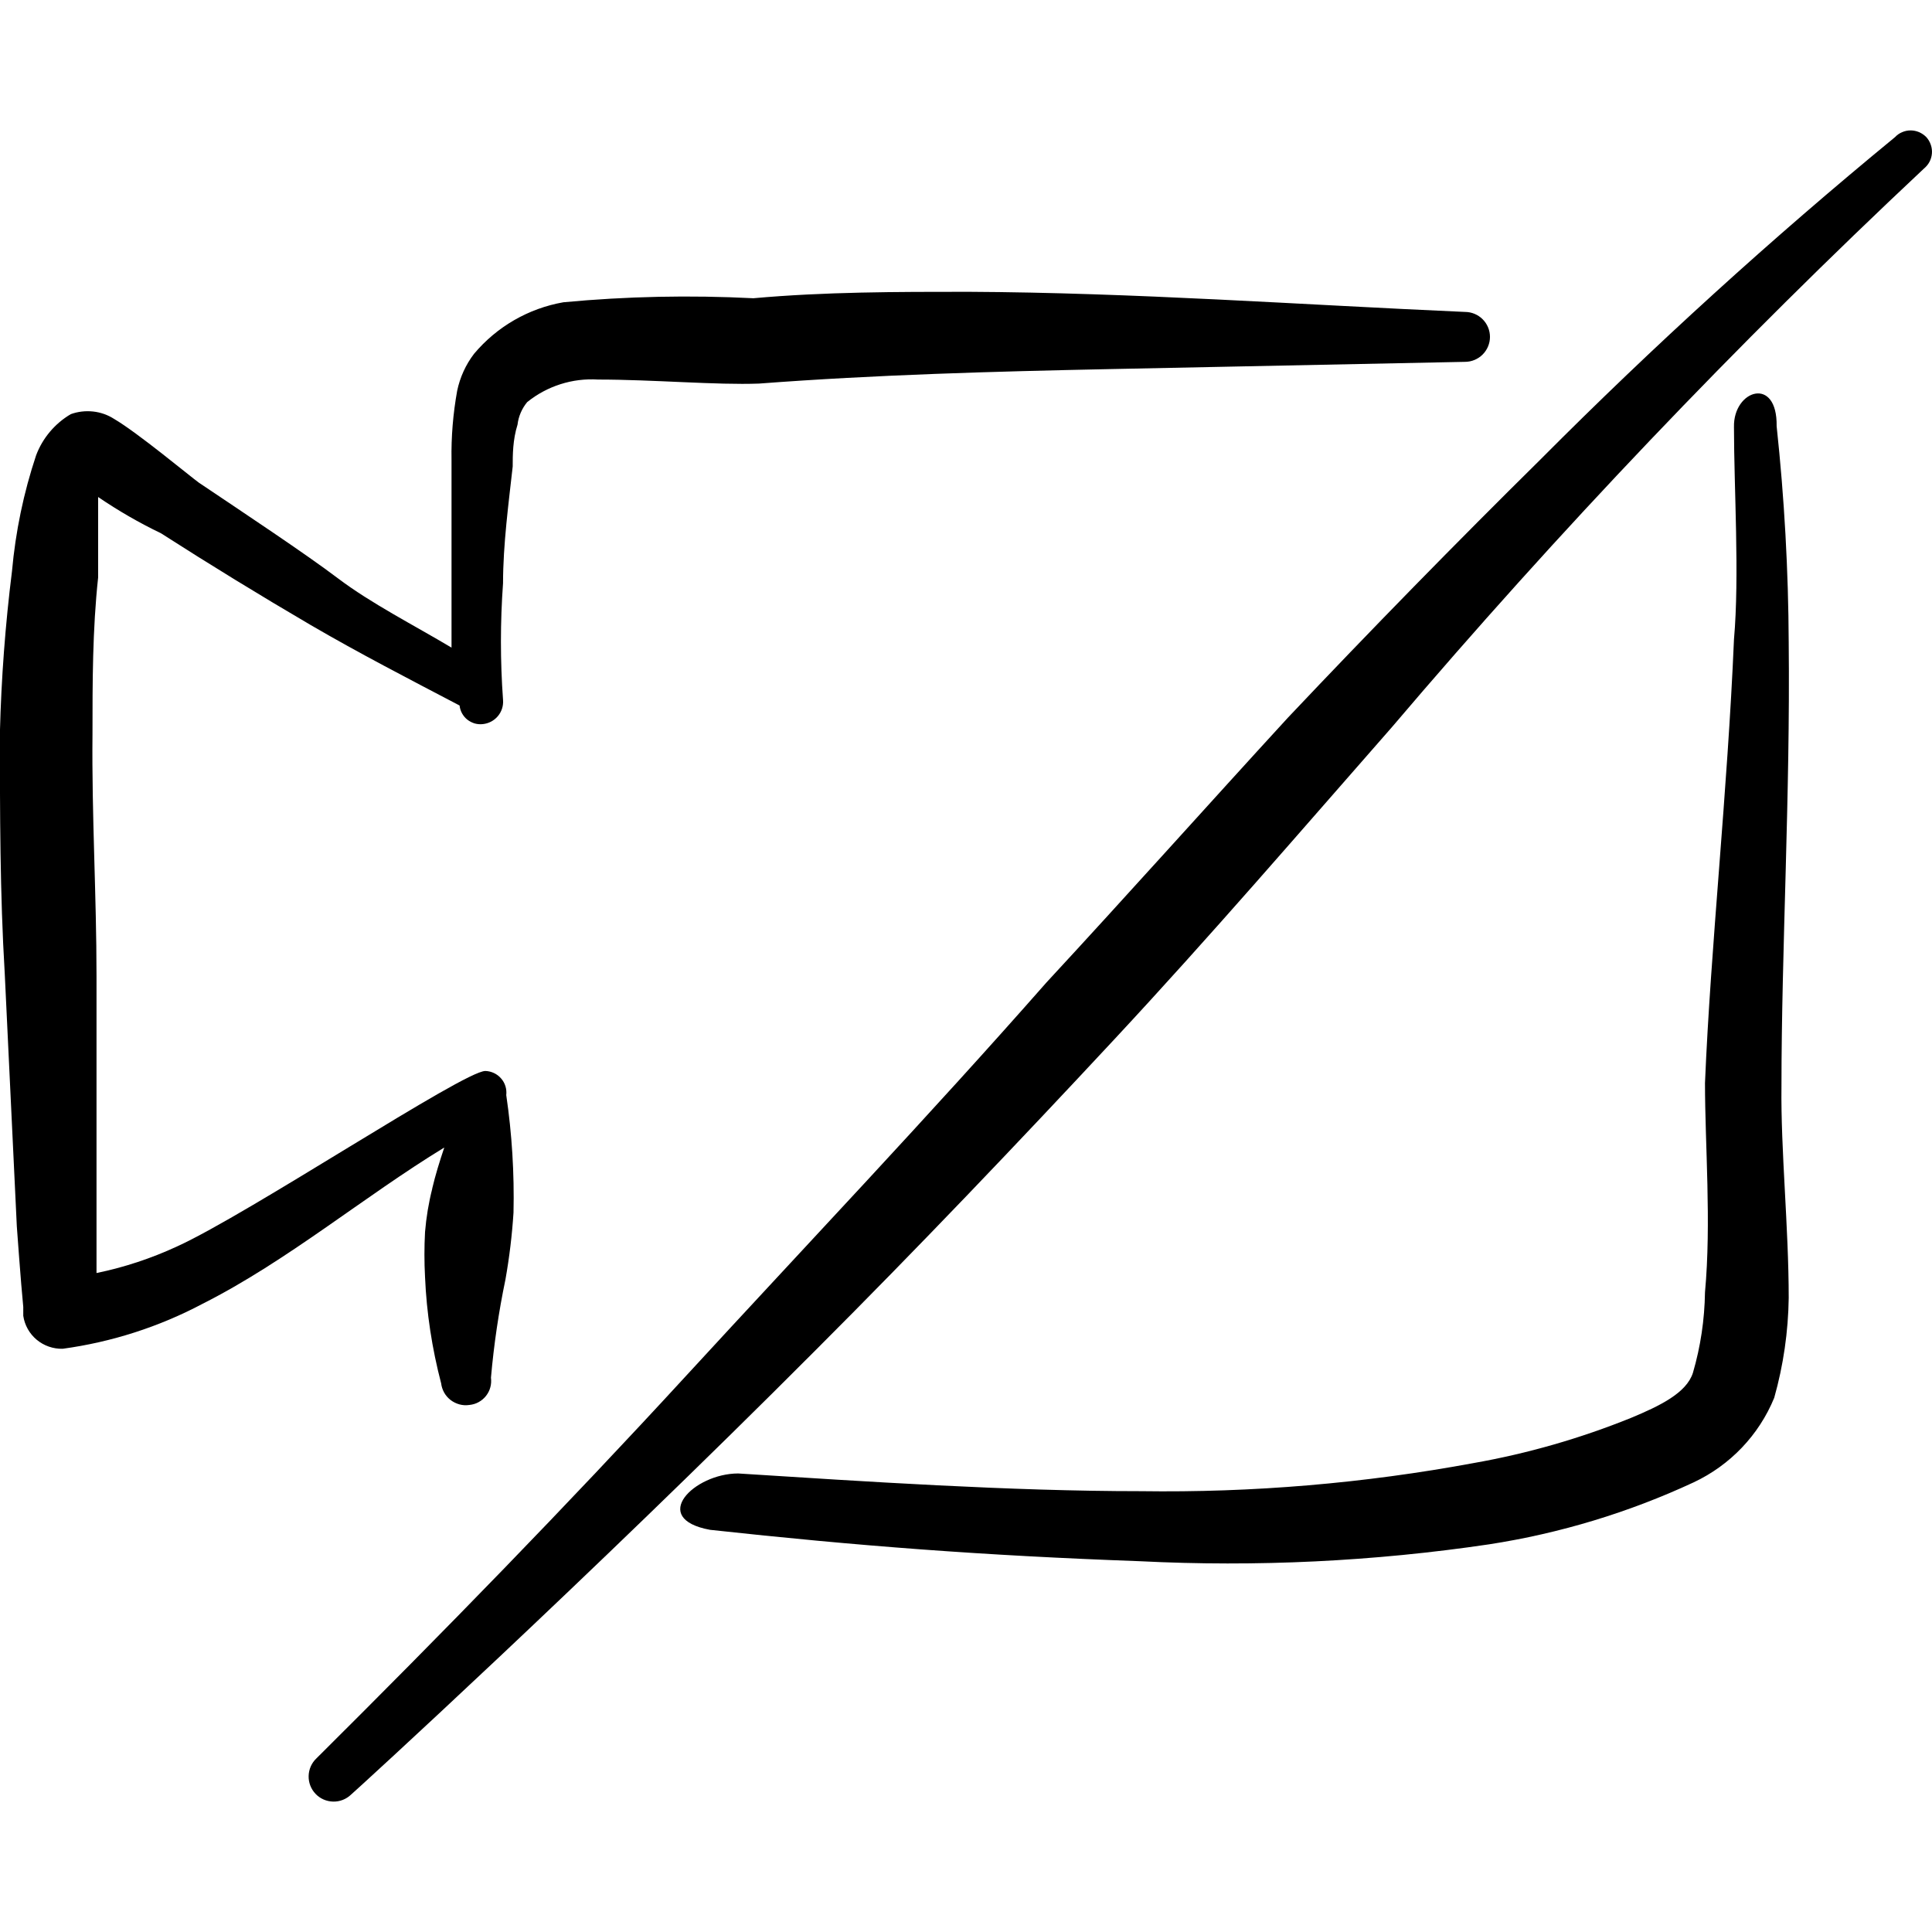
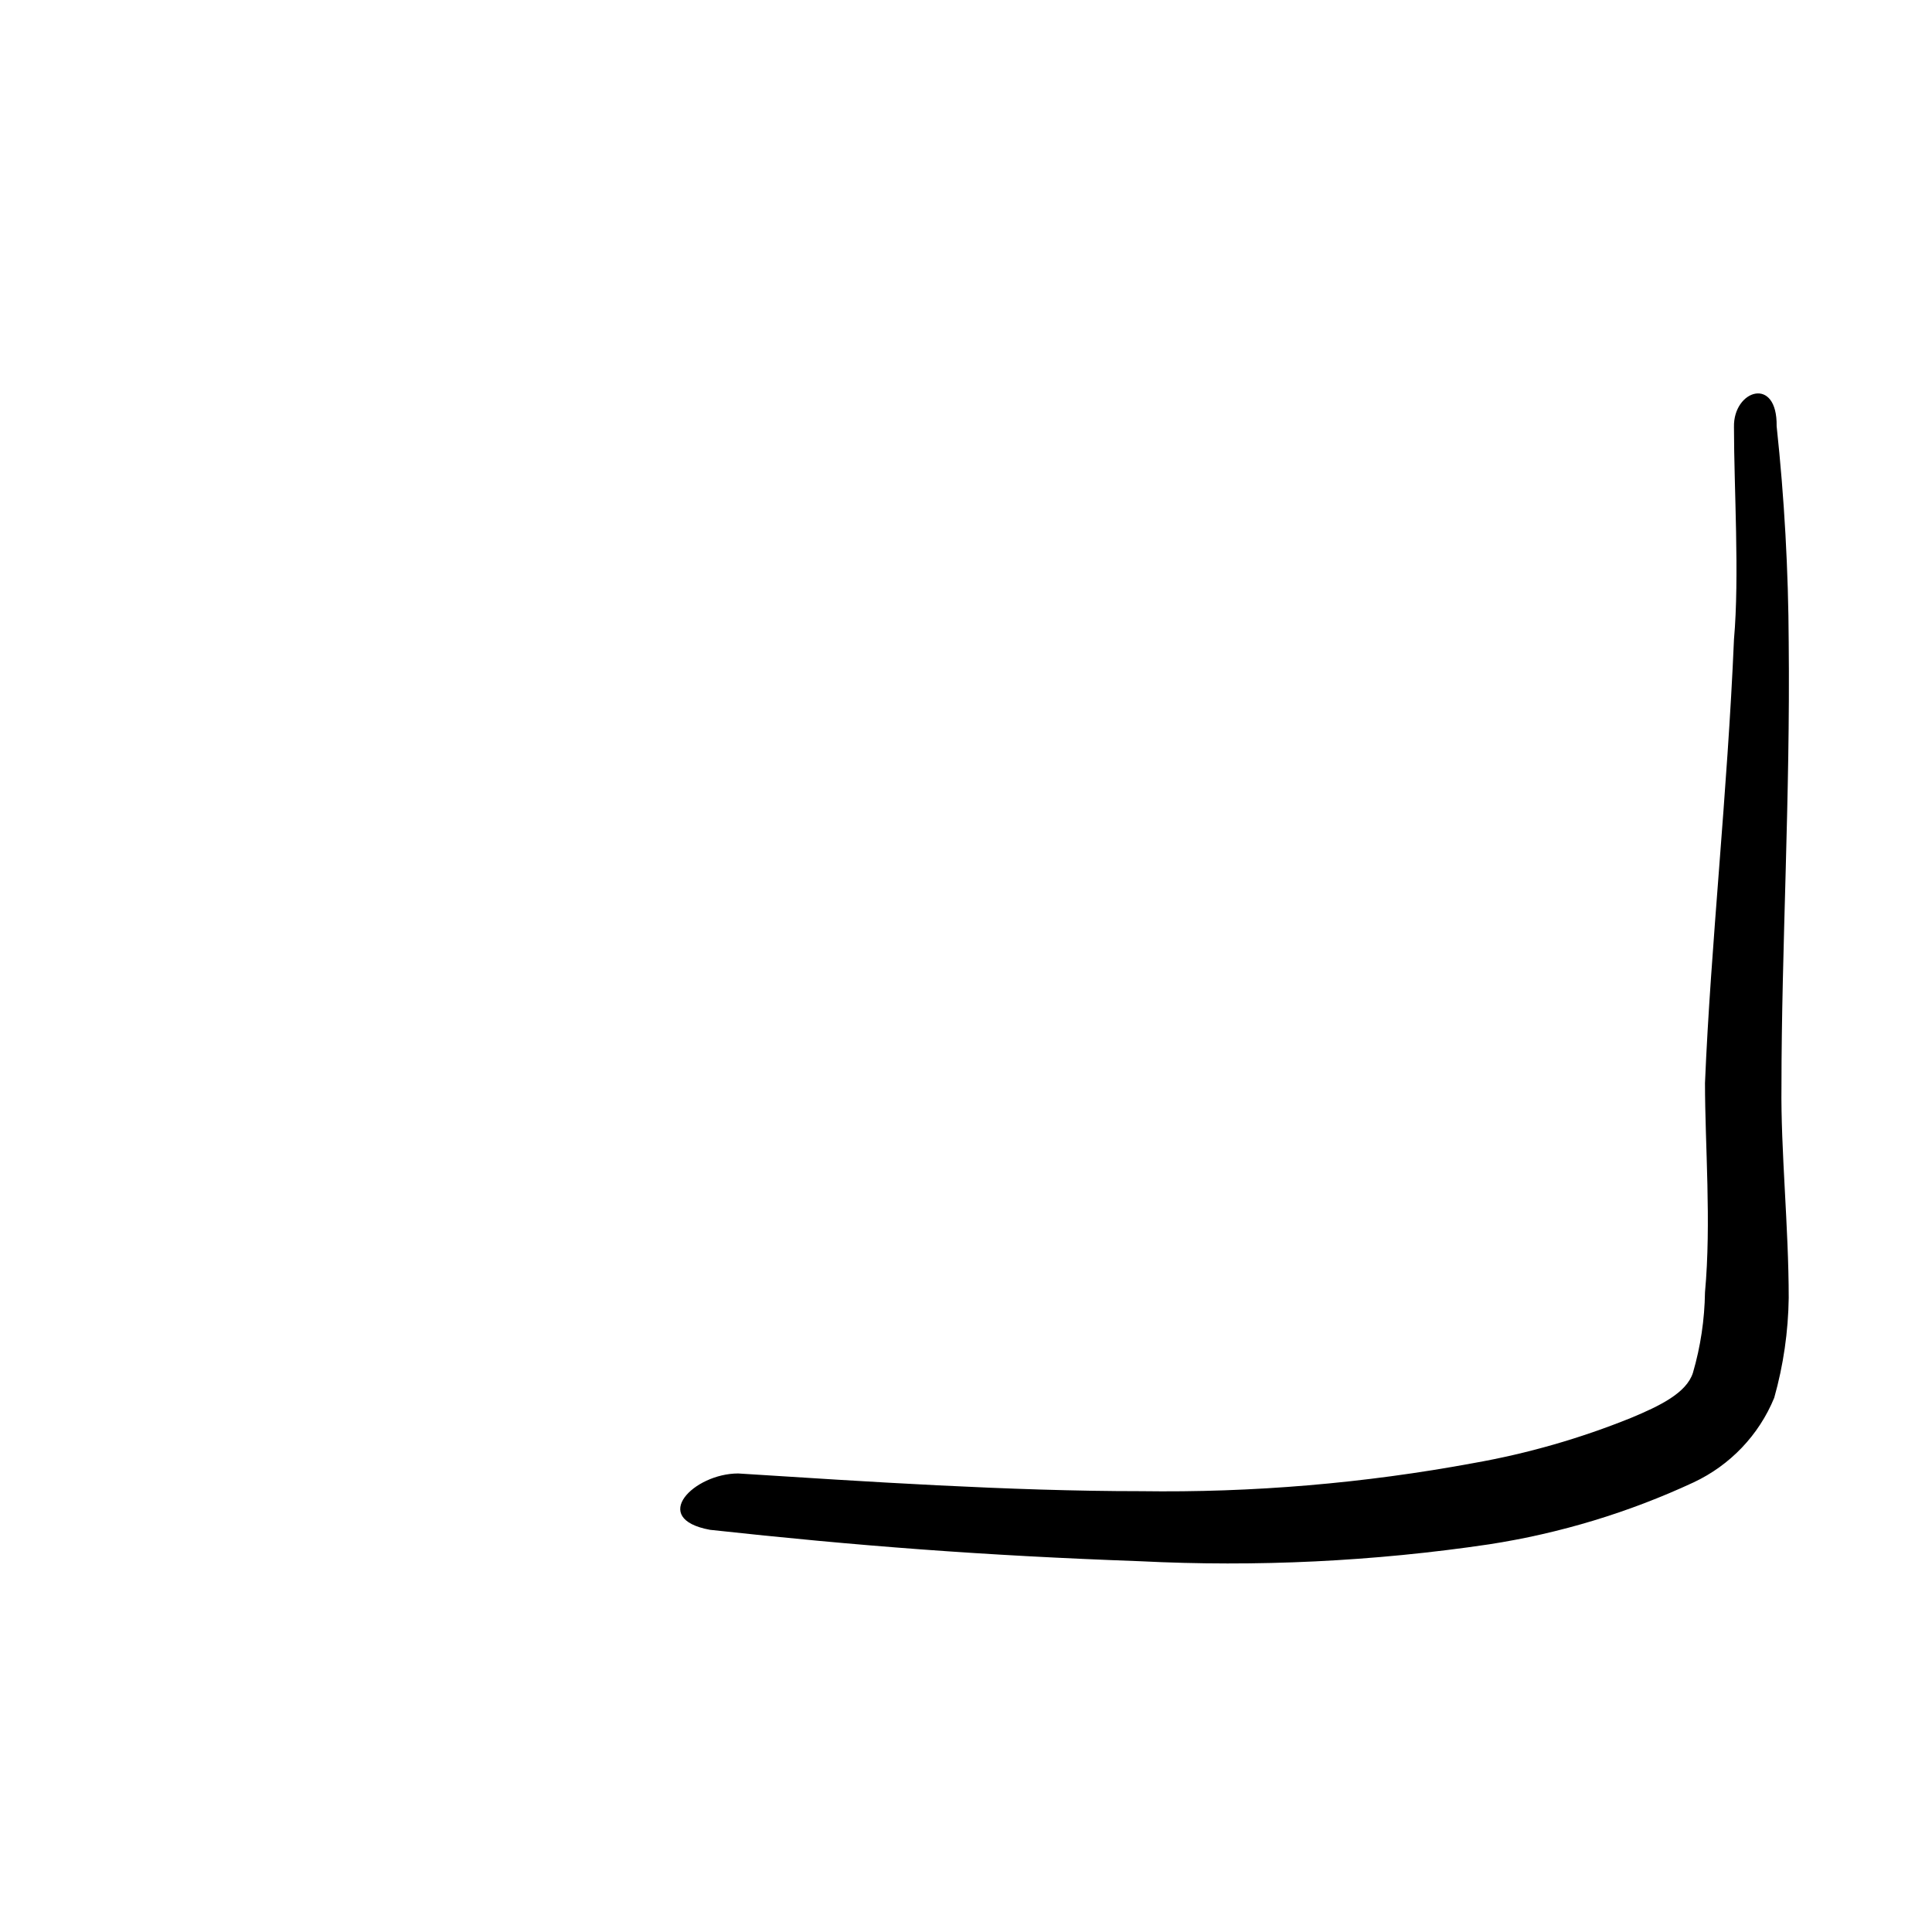
<svg xmlns="http://www.w3.org/2000/svg" fill="none" viewBox="0 0 24 24" id="Controls-Camera-Off--Streamline-Freehand">
  <desc>
    Controls Camera Off Streamline Icon: https://streamlinehq.com
  </desc>
-   <path fill="#000000" d="M5.37 14.764c-0.045 0.177 -0.075 0.358 -0.09 0.54 -0.01 0.187 -0.01 0.373 0 0.56 0.019 0.446 0.087 0.888 0.2 1.32 0.005 0.041 0.018 0.08 0.038 0.116s0.048 0.067 0.08 0.092c0.033 0.025 0.07 0.043 0.11 0.054 0.04 0.011 0.081 0.013 0.122 0.007 0.04 -0.004 0.08 -0.015 0.115 -0.035 0.036 -0.019 0.067 -0.046 0.092 -0.077 0.025 -0.032 0.044 -0.068 0.054 -0.107 0.011 -0.039 0.013 -0.08 0.008 -0.12 0.036 -0.41 0.096 -0.817 0.18 -1.22 0.049 -0.275 0.082 -0.552 0.1 -0.83 0.011 -0.488 -0.019 -0.977 -0.09 -1.46 0.004 -0.037 0.001 -0.075 -0.01 -0.11 -0.011 -0.036 -0.029 -0.069 -0.054 -0.097 -0.024 -0.028 -0.054 -0.051 -0.088 -0.067 -0.034 -0.016 -0.07 -0.025 -0.108 -0.026 -0.27 0 -2.93 1.77 -3.83 2.18 -0.32 0.148 -0.655 0.259 -1 0.33v-3.69c0 -1 -0.06 -2 -0.05 -3 0 -0.65 0 -1.3 0.07 -1.95v-1c0.248 0.169 0.509 0.32 0.78 0.45 0.613 0.393 1.233 0.773 1.86 1.14 0.6 0.35 1.22 0.67 1.85 1 0.004 0.034 0.014 0.067 0.031 0.098 0.017 0.03 0.039 0.057 0.066 0.078 0.027 0.021 0.058 0.037 0.091 0.047 0.033 0.009 0.068 0.012 0.102 0.008 0.073 -0.008 0.139 -0.043 0.186 -0.099 0.047 -0.056 0.07 -0.128 0.064 -0.201 -0.035 -0.483 -0.035 -0.967 0 -1.45 0 -0.48 0.07 -1 0.12 -1.45 0 -0.14 0 -0.33 0.06 -0.52 0.012 -0.103 0.054 -0.2 0.12 -0.28 0.248 -0.2 0.562 -0.3 0.88 -0.28 0.69 0 1.47 0.07 2 0.05 1.45 -0.11 2.91 -0.15 4.36 -0.18l4.41 -0.09c0.082 0 0.161 -0.033 0.219 -0.091 0.058 -0.058 0.091 -0.137 0.091 -0.219 0 -0.082 -0.033 -0.161 -0.091 -0.219 -0.058 -0.058 -0.137 -0.091 -0.219 -0.091 -2.05 -0.09 -4.11 -0.24 -6.17 -0.25 -0.89 0 -1.78 0 -2.67 0.08 -0.787 -0.04 -1.576 -0.024 -2.36 0.05 -0.434 0.076 -0.827 0.303 -1.11 0.64 -0.104 0.136 -0.175 0.293 -0.21 0.46 -0.051 0.284 -0.075 0.572 -0.07 0.86v2.33c-0.47 -0.28 -1 -0.55 -1.41 -0.86 -0.41 -0.31 -1.15 -0.8 -1.73 -1.19 -0.11 -0.08 -0.76 -0.62 -1.05 -0.79 -0.079 -0.051 -0.169 -0.083 -0.263 -0.093 -0.094 -0.01 -0.189 0.001 -0.277 0.033 -0.197 0.116 -0.349 0.296 -0.43 0.51 -0.156 0.467 -0.256 0.95 -0.3 1.44 -0.083 0.664 -0.133 1.331 -0.15 2 0 1 0 2 0.06 3l0.15 3.14s0.05 0.7 0.08 1v0.11c0.017 0.117 0.077 0.223 0.167 0.298s0.205 0.115 0.323 0.112c0.608 -0.083 1.197 -0.272 1.74 -0.56 1.05 -0.53 2 -1.33 3 -1.94 -0.06 0.18 -0.11 0.34 -0.15 0.51Z" stroke-width="1" />
  <path fill="#000000" d="M21.54 5.304c0 0.76 0.07 1.85 0 2.64 -0.08 1.89 -0.29 3.82 -0.36 5.51 0 0.77 0.08 1.73 0 2.6 -0.005 0.339 -0.055 0.675 -0.15 1 -0.08 0.25 -0.41 0.41 -0.77 0.56 -0.629 0.254 -1.282 0.442 -1.95 0.56 -1.365 0.253 -2.752 0.37 -4.14 0.35 -1.63 0 -3.42 -0.12 -5 -0.22 -0.55 0 -1.11 0.56 -0.35 0.7 1.83 0.2 3.4 0.32 5.34 0.39 1.45 0.073 2.904 0.003 4.34 -0.21 0.879 -0.136 1.734 -0.395 2.54 -0.77 0.453 -0.213 0.81 -0.587 1 -1.05 0.114 -0.404 0.174 -0.821 0.18 -1.24 0 -0.88 -0.1 -1.84 -0.09 -2.63 0 -1.68 0.11 -3.62 0.09 -5.51 -0.004 -0.899 -0.054 -1.796 -0.15 -2.69 0.01 -0.63 -0.54 -0.45 -0.53 0.01Z" stroke-width="1" />
-   <path fill="#000000" d="M23.93 1.704c-0.025 -0.026 -0.056 -0.047 -0.089 -0.062 -0.034 -0.014 -0.07 -0.022 -0.106 -0.022s-0.072 0.007 -0.106 0.022c-0.034 0.014 -0.064 0.035 -0.089 0.062 -1.532 1.259 -3.001 2.594 -4.4 4 -1.06 1.047 -2.107 2.117 -3.14 3.21 -1 1.09 -2 2.21 -3 3.29 -1.46 1.66 -3 3.28 -4.48 4.89 -1.48 1.61 -3.02 3.19 -4.59 4.75 -0.06 0.057 -0.094 0.135 -0.096 0.218 -0.002 0.083 0.029 0.162 0.086 0.222 0.057 0.06 0.135 0.094 0.218 0.096 0.083 0.002 0.162 -0.029 0.222 -0.086 0.06 -0.05 2.93 -2.67 5.78 -5.53 1.26 -1.26 2.49 -2.55 3.7 -3.85 1.21 -1.3 2.3 -2.57 3.45 -3.88 2.071 -2.436 4.278 -4.753 6.61 -6.94 0.028 -0.023 0.052 -0.052 0.069 -0.084 0.017 -0.032 0.027 -0.068 0.03 -0.104 0.003 -0.036 -0.002 -0.073 -0.014 -0.108 -0.012 -0.035 -0.03 -0.066 -0.055 -0.094Z" stroke-width="1" />
</svg>